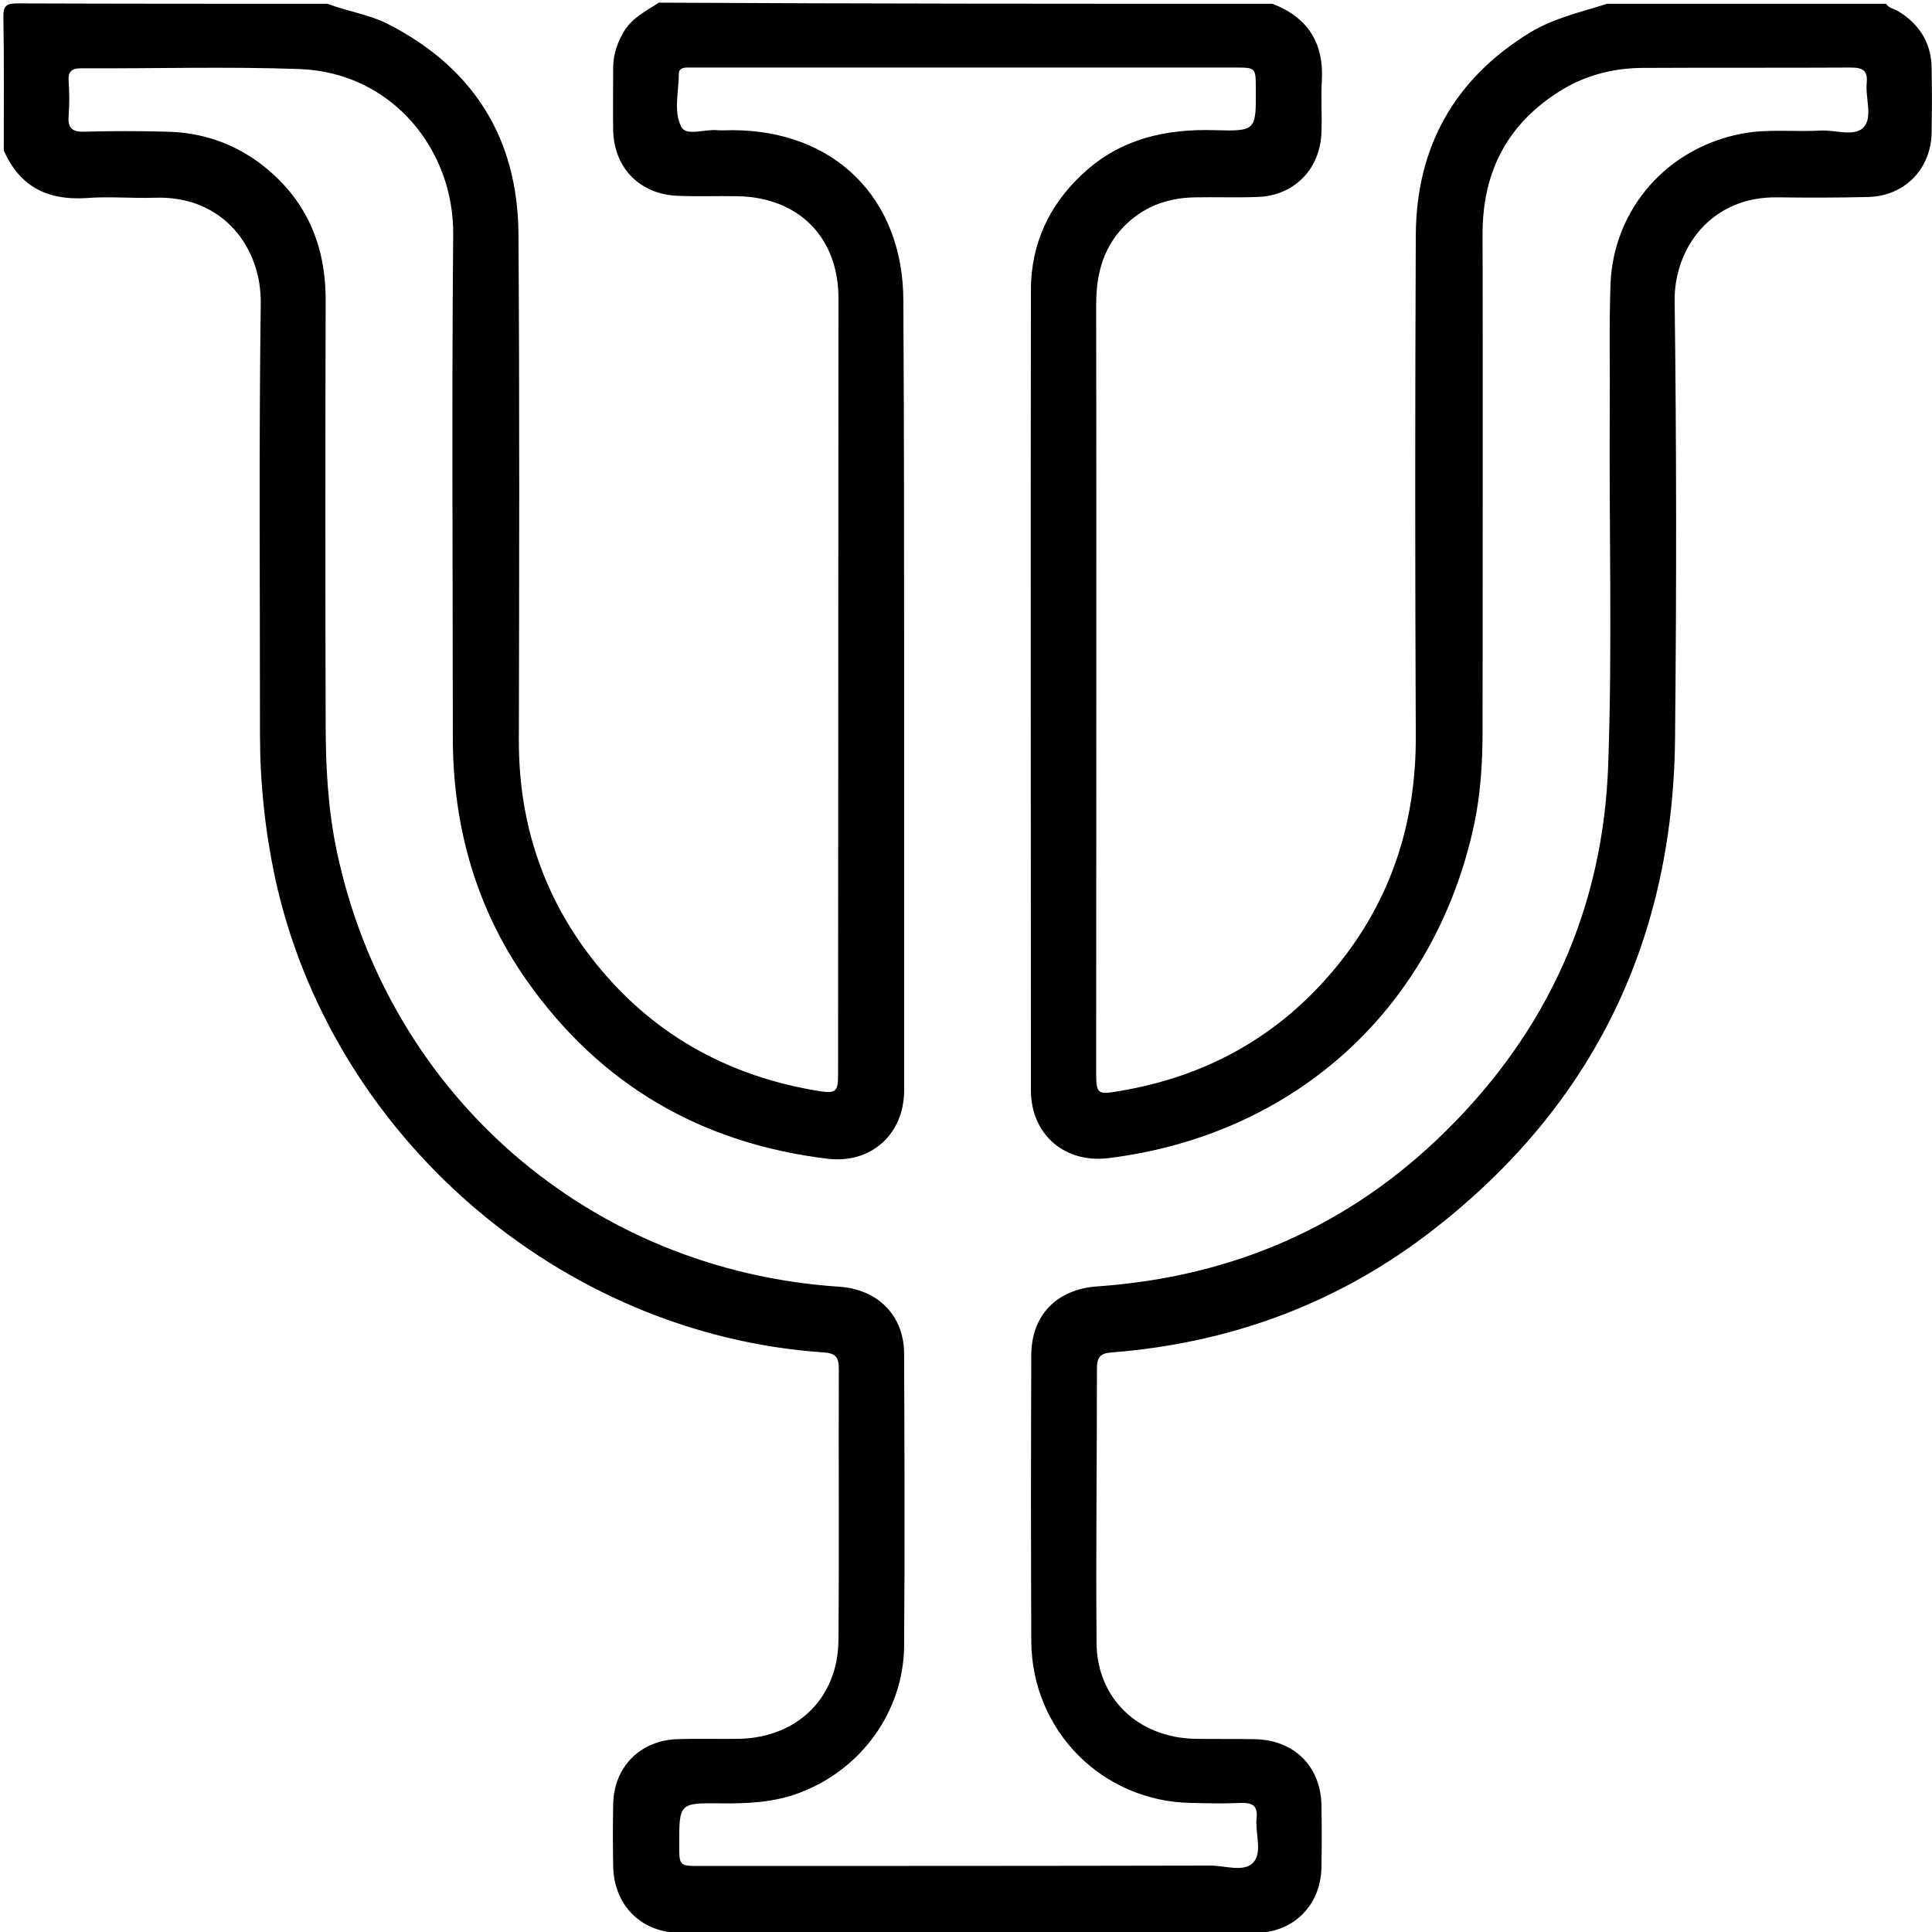
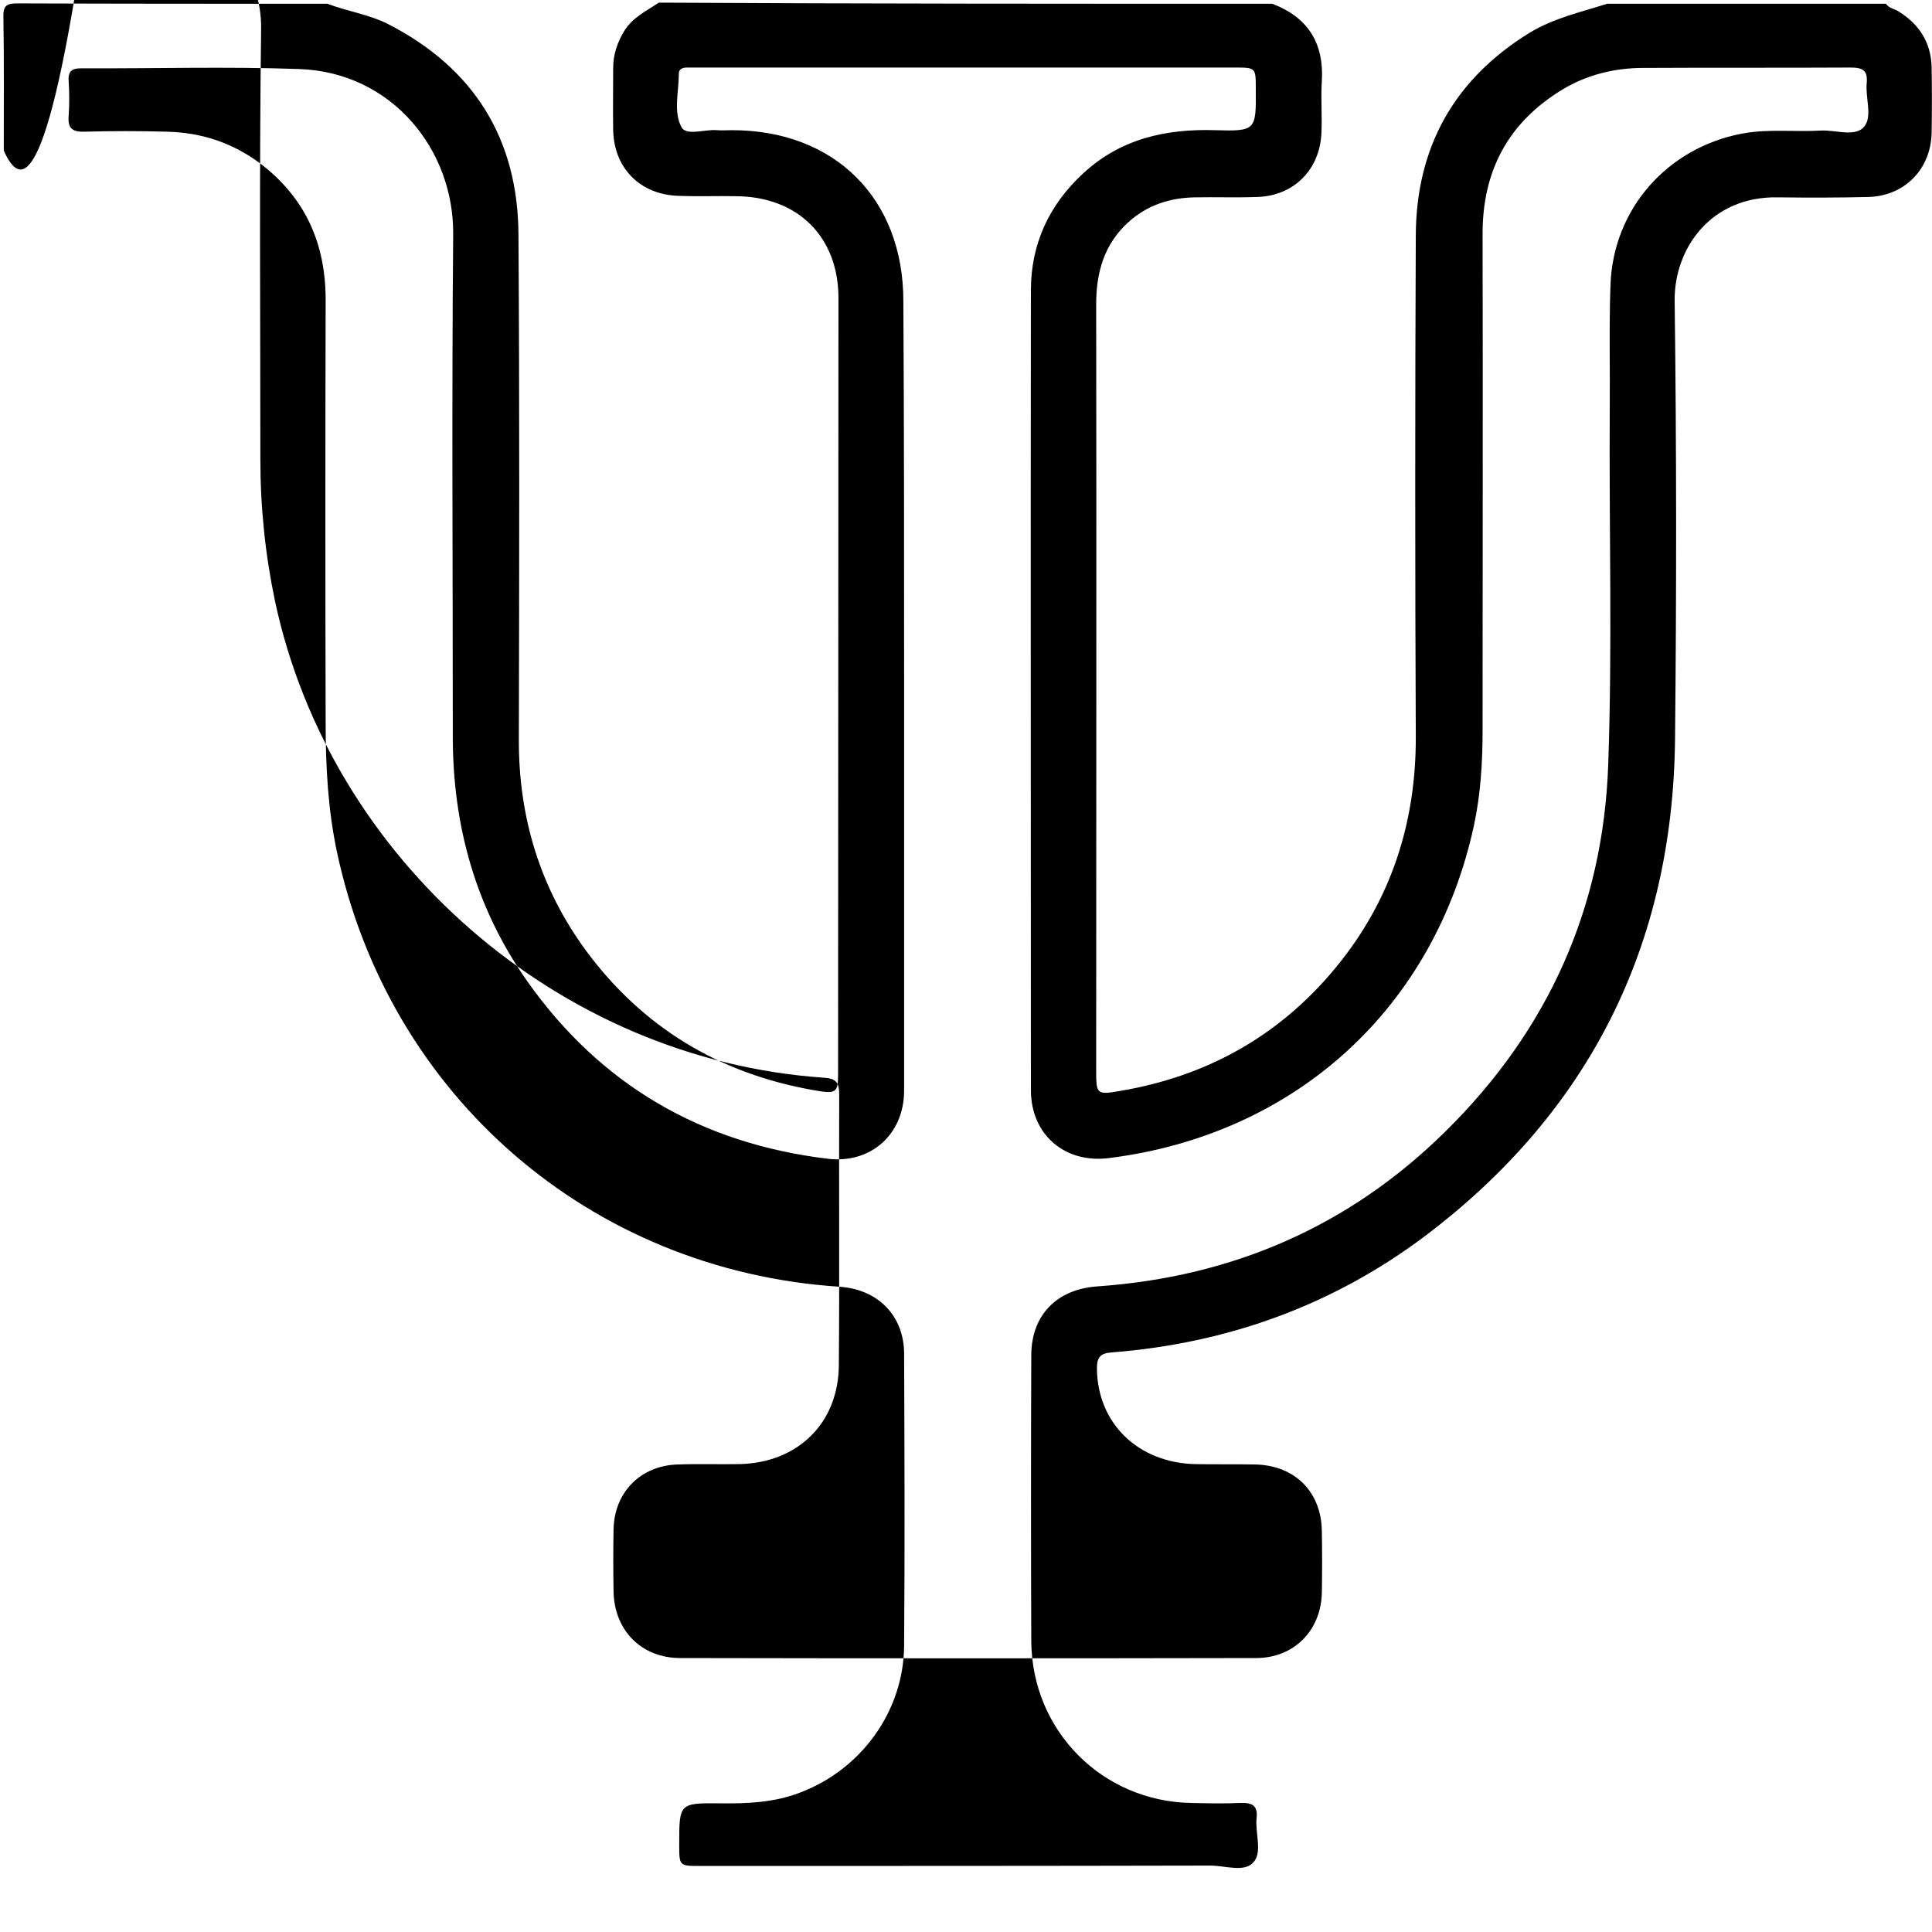
<svg xmlns="http://www.w3.org/2000/svg" version="1.1" id="psicologia" x="0px" y="0px" width="512px" height="512px" viewBox="0 0 512 512" style="enable-background:new 0 0 512 512;" xml:space="preserve">
  <style type="text/css">
		.st0 {
			fill: black;
		}

		@media (prefers-color-scheme: dark) {
			.logo-st0 {
				fill: white;
			}
		}

		[data-theme="dark"] .logo-st0 {
			fill: white;
		}
	</style>
  <g>
-     <path class="logo-st0" d="M499.8,1c0.8,1.2,2.2,1.3,3.3,2c5.5,3.4,8.6,8.2,8.8,14.7c0.1,5.8,0.1,11.6,0,17.5c-0.2,9.6-7.1,16.7-16.7,17   c-8,0.2-16,0.2-23.9,0.1c-18-0.4-27.7,13.7-27.5,27.5c0.5,38.7,0.5,77.5,0.1,116.2c-0.6,54.5-22.7,98.7-66.3,131.6   c-24.5,18.4-52.4,28.4-82.9,30.8c-3.1,0.2-4,1.3-4,4.2c0,24.3-0.3,48.5-0.1,72.8c0.1,14.7,11,25,25.9,25.4c5.3,0.1,10.6,0,16,0.1   c10.5,0.2,17.5,7.2,17.7,17.5c0.1,5.5,0.1,11,0,16.5c-0.2,10-7.4,17.3-17.4,17.3c-50.9,0.1-101.7,0.1-152.6,0   c-10.3,0-17.5-7.3-17.7-17.6c-0.1-5.5-0.1-11,0-16.5c0.2-9.9,7.2-16.9,17-17.2c5.5-0.2,11,0,16.5-0.1c15.4-0.4,26.1-10.9,26.2-26.2   c0.2-23.9,0-47.9,0.1-71.8c0-3.2-0.9-4.2-4.1-4.4c-70-4.8-130.7-57.6-145.4-126.2c-2.6-12.4-3.9-24.9-3.9-37.6   c0-38.1-0.3-76.1,0.2-114.2c0.2-14.8-10-28.6-28-28c-6.1,0.2-12.3-0.4-18.4,0.1C12.3,53.1,5.2,49.3,1,39.9C1,28.2,1.1,16.4,0.9,4.6   c-0.1-3.3,1-3.7,3.9-3.7C32.1,1,59.5,1,86.8,1c5.2,2,10.9,2.8,15.9,5.3c22.9,11.7,34.6,30.5,34.7,56c0.3,44.7,0.2,89.4,0.1,134.1   c0,20.4,5.7,39,17.7,55.4c15.1,20.5,35.4,32.7,60.4,37.1c6.1,1.1,6.5,0.7,6.5-4.5c0-68.5,0.1-136.9,0.1-205.4   c0-16.2-10.7-26.8-26.9-27c-5.2-0.1-10.3,0.1-15.5-0.1c-10.1-0.3-17.1-7.3-17.3-17.4c-0.1-5.5,0-11,0-16.5c0-3.6,1.1-6.8,3-9.9   c2.2-3.5,5.8-5.2,9.1-7.4C228.8,1,283,1,337.2,1c9.4,3.6,13.7,10.4,13.1,20.5c-0.3,4.5,0.1,9-0.1,13.5c-0.3,9.8-7.2,16.9-17,17.2   c-5.5,0.2-11,0-16.5,0.1c-6.7,0.1-12.8,2.1-17.8,6.7c-6.3,5.8-8.4,13.2-8.4,21.6c0.1,67.7,0,135.3,0,203c0,6.4,0.1,6.6,6.4,5.5   c23-3.9,42.2-14.6,57.1-32.7c14.6-17.7,21.3-38.3,21.2-61.3c-0.2-44.2-0.2-88.5,0-132.7c0.1-23.4,10.2-41.5,30.3-53.8   c6.3-3.8,13.5-5.4,20.4-7.6C450.6,1,475.2,1,499.8,1z M239.6,182.3c0,35.6,0,71.2,0,106.7c0,11.6-8.8,19.4-20.1,18.1   c-33.5-4-60.3-19.5-79.8-47.1c-13.6-19.3-19.7-41.1-19.7-64.7c0-44.4-0.3-88.8,0.1-133.2c0.2-22.4-16.2-42.9-40.7-43.8   c-19.3-0.7-38.6-0.1-57.9-0.2c-2.7,0-3.5,1-3.3,3.5c0.2,3,0.2,6,0,9c-0.3,3.2,0.8,4.4,4.1,4.3c7.3-0.2,14.6-0.2,21.9,0   c9.1,0.2,17.3,2.9,24.6,8.3C81,52.4,86.4,64.7,86.3,79.9c-0.1,37.2-0.1,74.5,0,111.7c0,11.5,0.6,22.9,3,34.2   c13.8,64.7,67.2,110.9,133.2,115.2c10.2,0.7,17.1,7.7,17.1,17.8c0.1,25.8,0.2,51.5,0,77.3c-0.1,17.4-11.4,32.9-27.7,39   c-6.8,2.6-13.9,2.9-21.1,2.8c-10.8-0.1-10.8,0-10.8,10.9c0,5.7,0,5.7,5.6,5.7c45.1,0,90.1,0,135.2-0.1c3.9,0,9,1.9,11.4-0.9   c2.4-2.7,0.4-7.7,0.8-11.6c0.4-3.5-1.2-4.2-4.3-4.1c-4.3,0.2-8.6,0.1-13,0c-23.6-0.4-42.2-19.1-42.4-42.8   c-0.1-25.3-0.1-50.5,0-75.8c0-10.7,6.8-17.6,17.6-18.3c35.7-2.5,66.7-15.9,92.2-41.1c27.1-26.7,41.8-59.2,43.1-97.3   c1.1-31.2,0.2-62.5,0.4-93.8c0.1-11.1-0.2-22.3,0.2-33.4c0.8-20.1,15.2-36.2,34.9-39.9c6.9-1.3,13.9-0.4,20.9-0.8   c3.9-0.2,9,1.8,11.4-1c2.3-2.7,0.3-7.7,0.7-11.6c0.3-3.4-1.1-4.1-4.3-4.1c-18.3,0.1-36.6,0-54.9,0.1c-7.6,0-14.9,1.8-21.4,5.7   c-14.5,8.8-21.3,21.7-21.2,38.6c0.1,43.7,0,87.5,0,131.2c0,8.5-0.5,16.9-2.3,25.3c-10.5,48.4-47.3,81.9-96.7,88.1   c-11.7,1.5-20.7-6.2-20.7-18c0-70.7-0.1-141.3,0-212c0-12.2,4.8-22.6,13.8-30.9c9.9-9.2,21.9-11.9,35-11.5   c10.8,0.3,10.9,0.1,10.8-10.9c0-5.7,0-5.7-5.6-5.7c-47.2,0-94.4,0-141.7,0c-1.2,0-2.3,0-3.5,0c-1.1,0-2.1,0.4-2.1,1.6   c0,4.8-1.5,10.1,0.7,14.2c1.3,2.4,6.2,0.5,9.4,0.8c1.3,0.1,2.7,0,4,0c27.2,0,45.4,18.1,45.4,45.3   C239.6,114.2,239.6,148.3,239.6,182.3z" />
+     <path class="logo-st0" d="M499.8,1c0.8,1.2,2.2,1.3,3.3,2c5.5,3.4,8.6,8.2,8.8,14.7c0.1,5.8,0.1,11.6,0,17.5c-0.2,9.6-7.1,16.7-16.7,17   c-8,0.2-16,0.2-23.9,0.1c-18-0.4-27.7,13.7-27.5,27.5c0.5,38.7,0.5,77.5,0.1,116.2c-0.6,54.5-22.7,98.7-66.3,131.6   c-24.5,18.4-52.4,28.4-82.9,30.8c-3.1,0.2-4,1.3-4,4.2c0.1,14.7,11,25,25.9,25.4c5.3,0.1,10.6,0,16,0.1   c10.5,0.2,17.5,7.2,17.7,17.5c0.1,5.5,0.1,11,0,16.5c-0.2,10-7.4,17.3-17.4,17.3c-50.9,0.1-101.7,0.1-152.6,0   c-10.3,0-17.5-7.3-17.7-17.6c-0.1-5.5-0.1-11,0-16.5c0.2-9.9,7.2-16.9,17-17.2c5.5-0.2,11,0,16.5-0.1c15.4-0.4,26.1-10.9,26.2-26.2   c0.2-23.9,0-47.9,0.1-71.8c0-3.2-0.9-4.2-4.1-4.4c-70-4.8-130.7-57.6-145.4-126.2c-2.6-12.4-3.9-24.9-3.9-37.6   c0-38.1-0.3-76.1,0.2-114.2c0.2-14.8-10-28.6-28-28c-6.1,0.2-12.3-0.4-18.4,0.1C12.3,53.1,5.2,49.3,1,39.9C1,28.2,1.1,16.4,0.9,4.6   c-0.1-3.3,1-3.7,3.9-3.7C32.1,1,59.5,1,86.8,1c5.2,2,10.9,2.8,15.9,5.3c22.9,11.7,34.6,30.5,34.7,56c0.3,44.7,0.2,89.4,0.1,134.1   c0,20.4,5.7,39,17.7,55.4c15.1,20.5,35.4,32.7,60.4,37.1c6.1,1.1,6.5,0.7,6.5-4.5c0-68.5,0.1-136.9,0.1-205.4   c0-16.2-10.7-26.8-26.9-27c-5.2-0.1-10.3,0.1-15.5-0.1c-10.1-0.3-17.1-7.3-17.3-17.4c-0.1-5.5,0-11,0-16.5c0-3.6,1.1-6.8,3-9.9   c2.2-3.5,5.8-5.2,9.1-7.4C228.8,1,283,1,337.2,1c9.4,3.6,13.7,10.4,13.1,20.5c-0.3,4.5,0.1,9-0.1,13.5c-0.3,9.8-7.2,16.9-17,17.2   c-5.5,0.2-11,0-16.5,0.1c-6.7,0.1-12.8,2.1-17.8,6.7c-6.3,5.8-8.4,13.2-8.4,21.6c0.1,67.7,0,135.3,0,203c0,6.4,0.1,6.6,6.4,5.5   c23-3.9,42.2-14.6,57.1-32.7c14.6-17.7,21.3-38.3,21.2-61.3c-0.2-44.2-0.2-88.5,0-132.7c0.1-23.4,10.2-41.5,30.3-53.8   c6.3-3.8,13.5-5.4,20.4-7.6C450.6,1,475.2,1,499.8,1z M239.6,182.3c0,35.6,0,71.2,0,106.7c0,11.6-8.8,19.4-20.1,18.1   c-33.5-4-60.3-19.5-79.8-47.1c-13.6-19.3-19.7-41.1-19.7-64.7c0-44.4-0.3-88.8,0.1-133.2c0.2-22.4-16.2-42.9-40.7-43.8   c-19.3-0.7-38.6-0.1-57.9-0.2c-2.7,0-3.5,1-3.3,3.5c0.2,3,0.2,6,0,9c-0.3,3.2,0.8,4.4,4.1,4.3c7.3-0.2,14.6-0.2,21.9,0   c9.1,0.2,17.3,2.9,24.6,8.3C81,52.4,86.4,64.7,86.3,79.9c-0.1,37.2-0.1,74.5,0,111.7c0,11.5,0.6,22.9,3,34.2   c13.8,64.7,67.2,110.9,133.2,115.2c10.2,0.7,17.1,7.7,17.1,17.8c0.1,25.8,0.2,51.5,0,77.3c-0.1,17.4-11.4,32.9-27.7,39   c-6.8,2.6-13.9,2.9-21.1,2.8c-10.8-0.1-10.8,0-10.8,10.9c0,5.7,0,5.7,5.6,5.7c45.1,0,90.1,0,135.2-0.1c3.9,0,9,1.9,11.4-0.9   c2.4-2.7,0.4-7.7,0.8-11.6c0.4-3.5-1.2-4.2-4.3-4.1c-4.3,0.2-8.6,0.1-13,0c-23.6-0.4-42.2-19.1-42.4-42.8   c-0.1-25.3-0.1-50.5,0-75.8c0-10.7,6.8-17.6,17.6-18.3c35.7-2.5,66.7-15.9,92.2-41.1c27.1-26.7,41.8-59.2,43.1-97.3   c1.1-31.2,0.2-62.5,0.4-93.8c0.1-11.1-0.2-22.3,0.2-33.4c0.8-20.1,15.2-36.2,34.9-39.9c6.9-1.3,13.9-0.4,20.9-0.8   c3.9-0.2,9,1.8,11.4-1c2.3-2.7,0.3-7.7,0.7-11.6c0.3-3.4-1.1-4.1-4.3-4.1c-18.3,0.1-36.6,0-54.9,0.1c-7.6,0-14.9,1.8-21.4,5.7   c-14.5,8.8-21.3,21.7-21.2,38.6c0.1,43.7,0,87.5,0,131.2c0,8.5-0.5,16.9-2.3,25.3c-10.5,48.4-47.3,81.9-96.7,88.1   c-11.7,1.5-20.7-6.2-20.7-18c0-70.7-0.1-141.3,0-212c0-12.2,4.8-22.6,13.8-30.9c9.9-9.2,21.9-11.9,35-11.5   c10.8,0.3,10.9,0.1,10.8-10.9c0-5.7,0-5.7-5.6-5.7c-47.2,0-94.4,0-141.7,0c-1.2,0-2.3,0-3.5,0c-1.1,0-2.1,0.4-2.1,1.6   c0,4.8-1.5,10.1,0.7,14.2c1.3,2.4,6.2,0.5,9.4,0.8c1.3,0.1,2.7,0,4,0c27.2,0,45.4,18.1,45.4,45.3   C239.6,114.2,239.6,148.3,239.6,182.3z" />
  </g>
</svg>